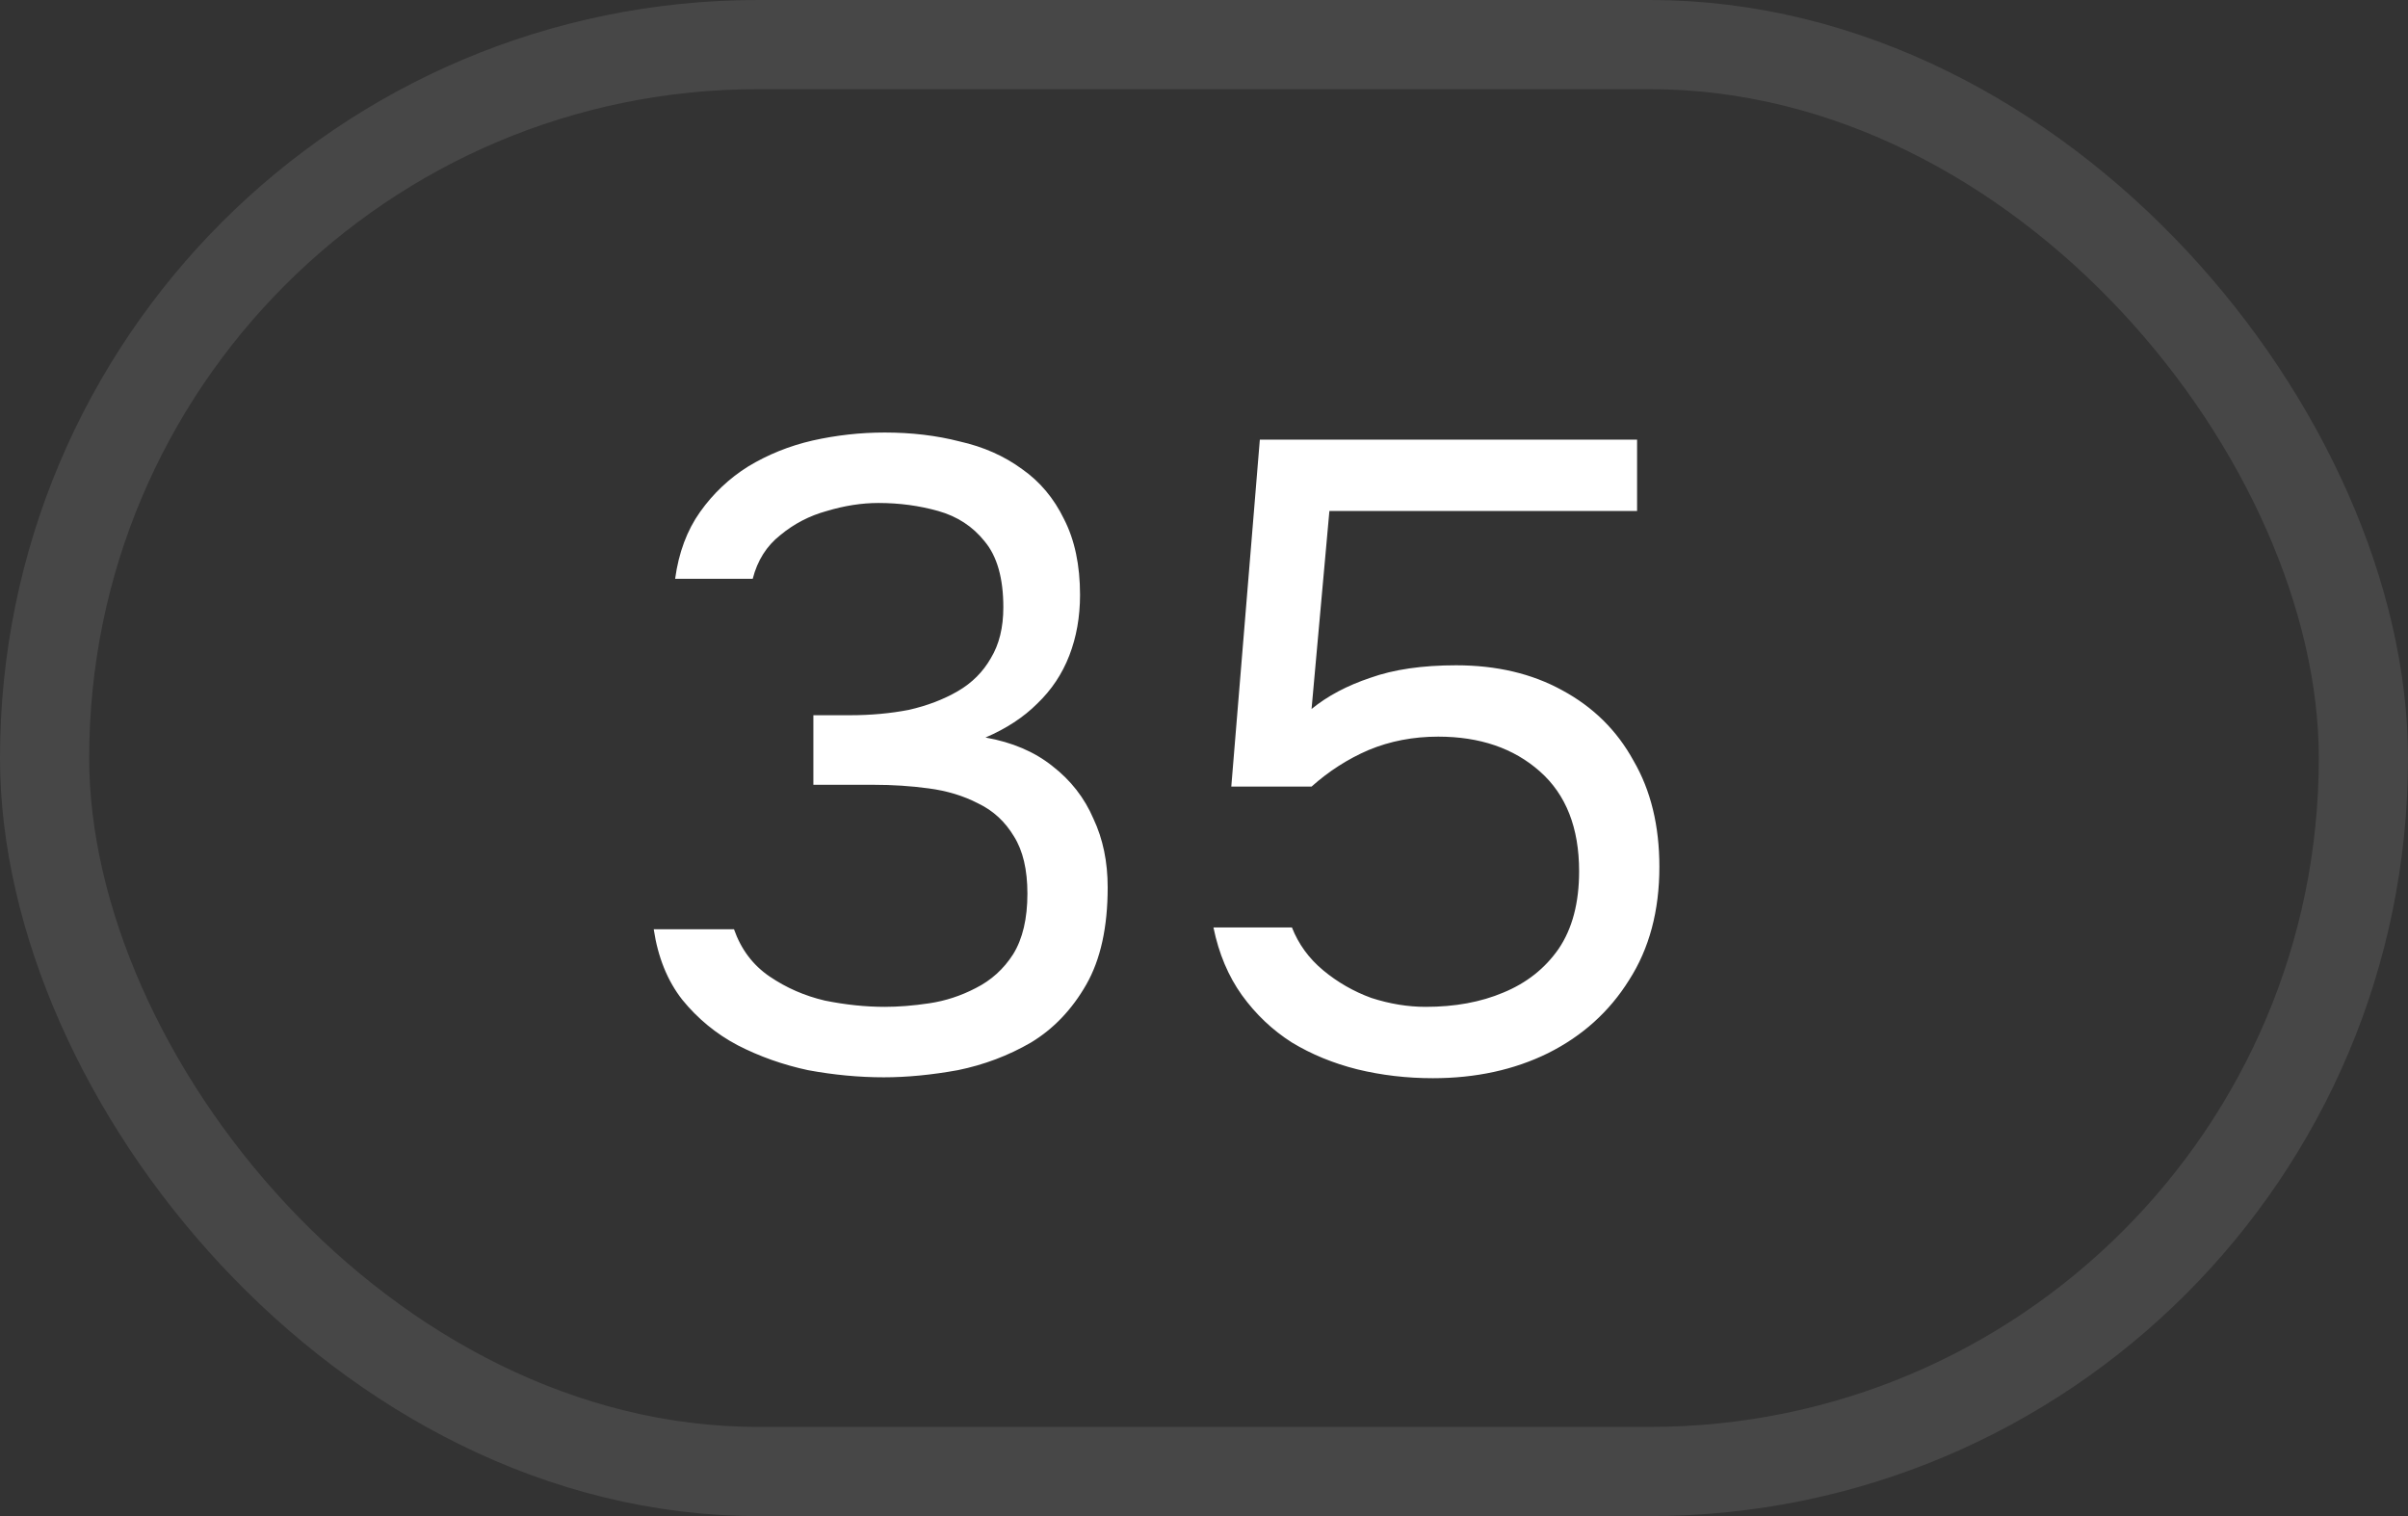
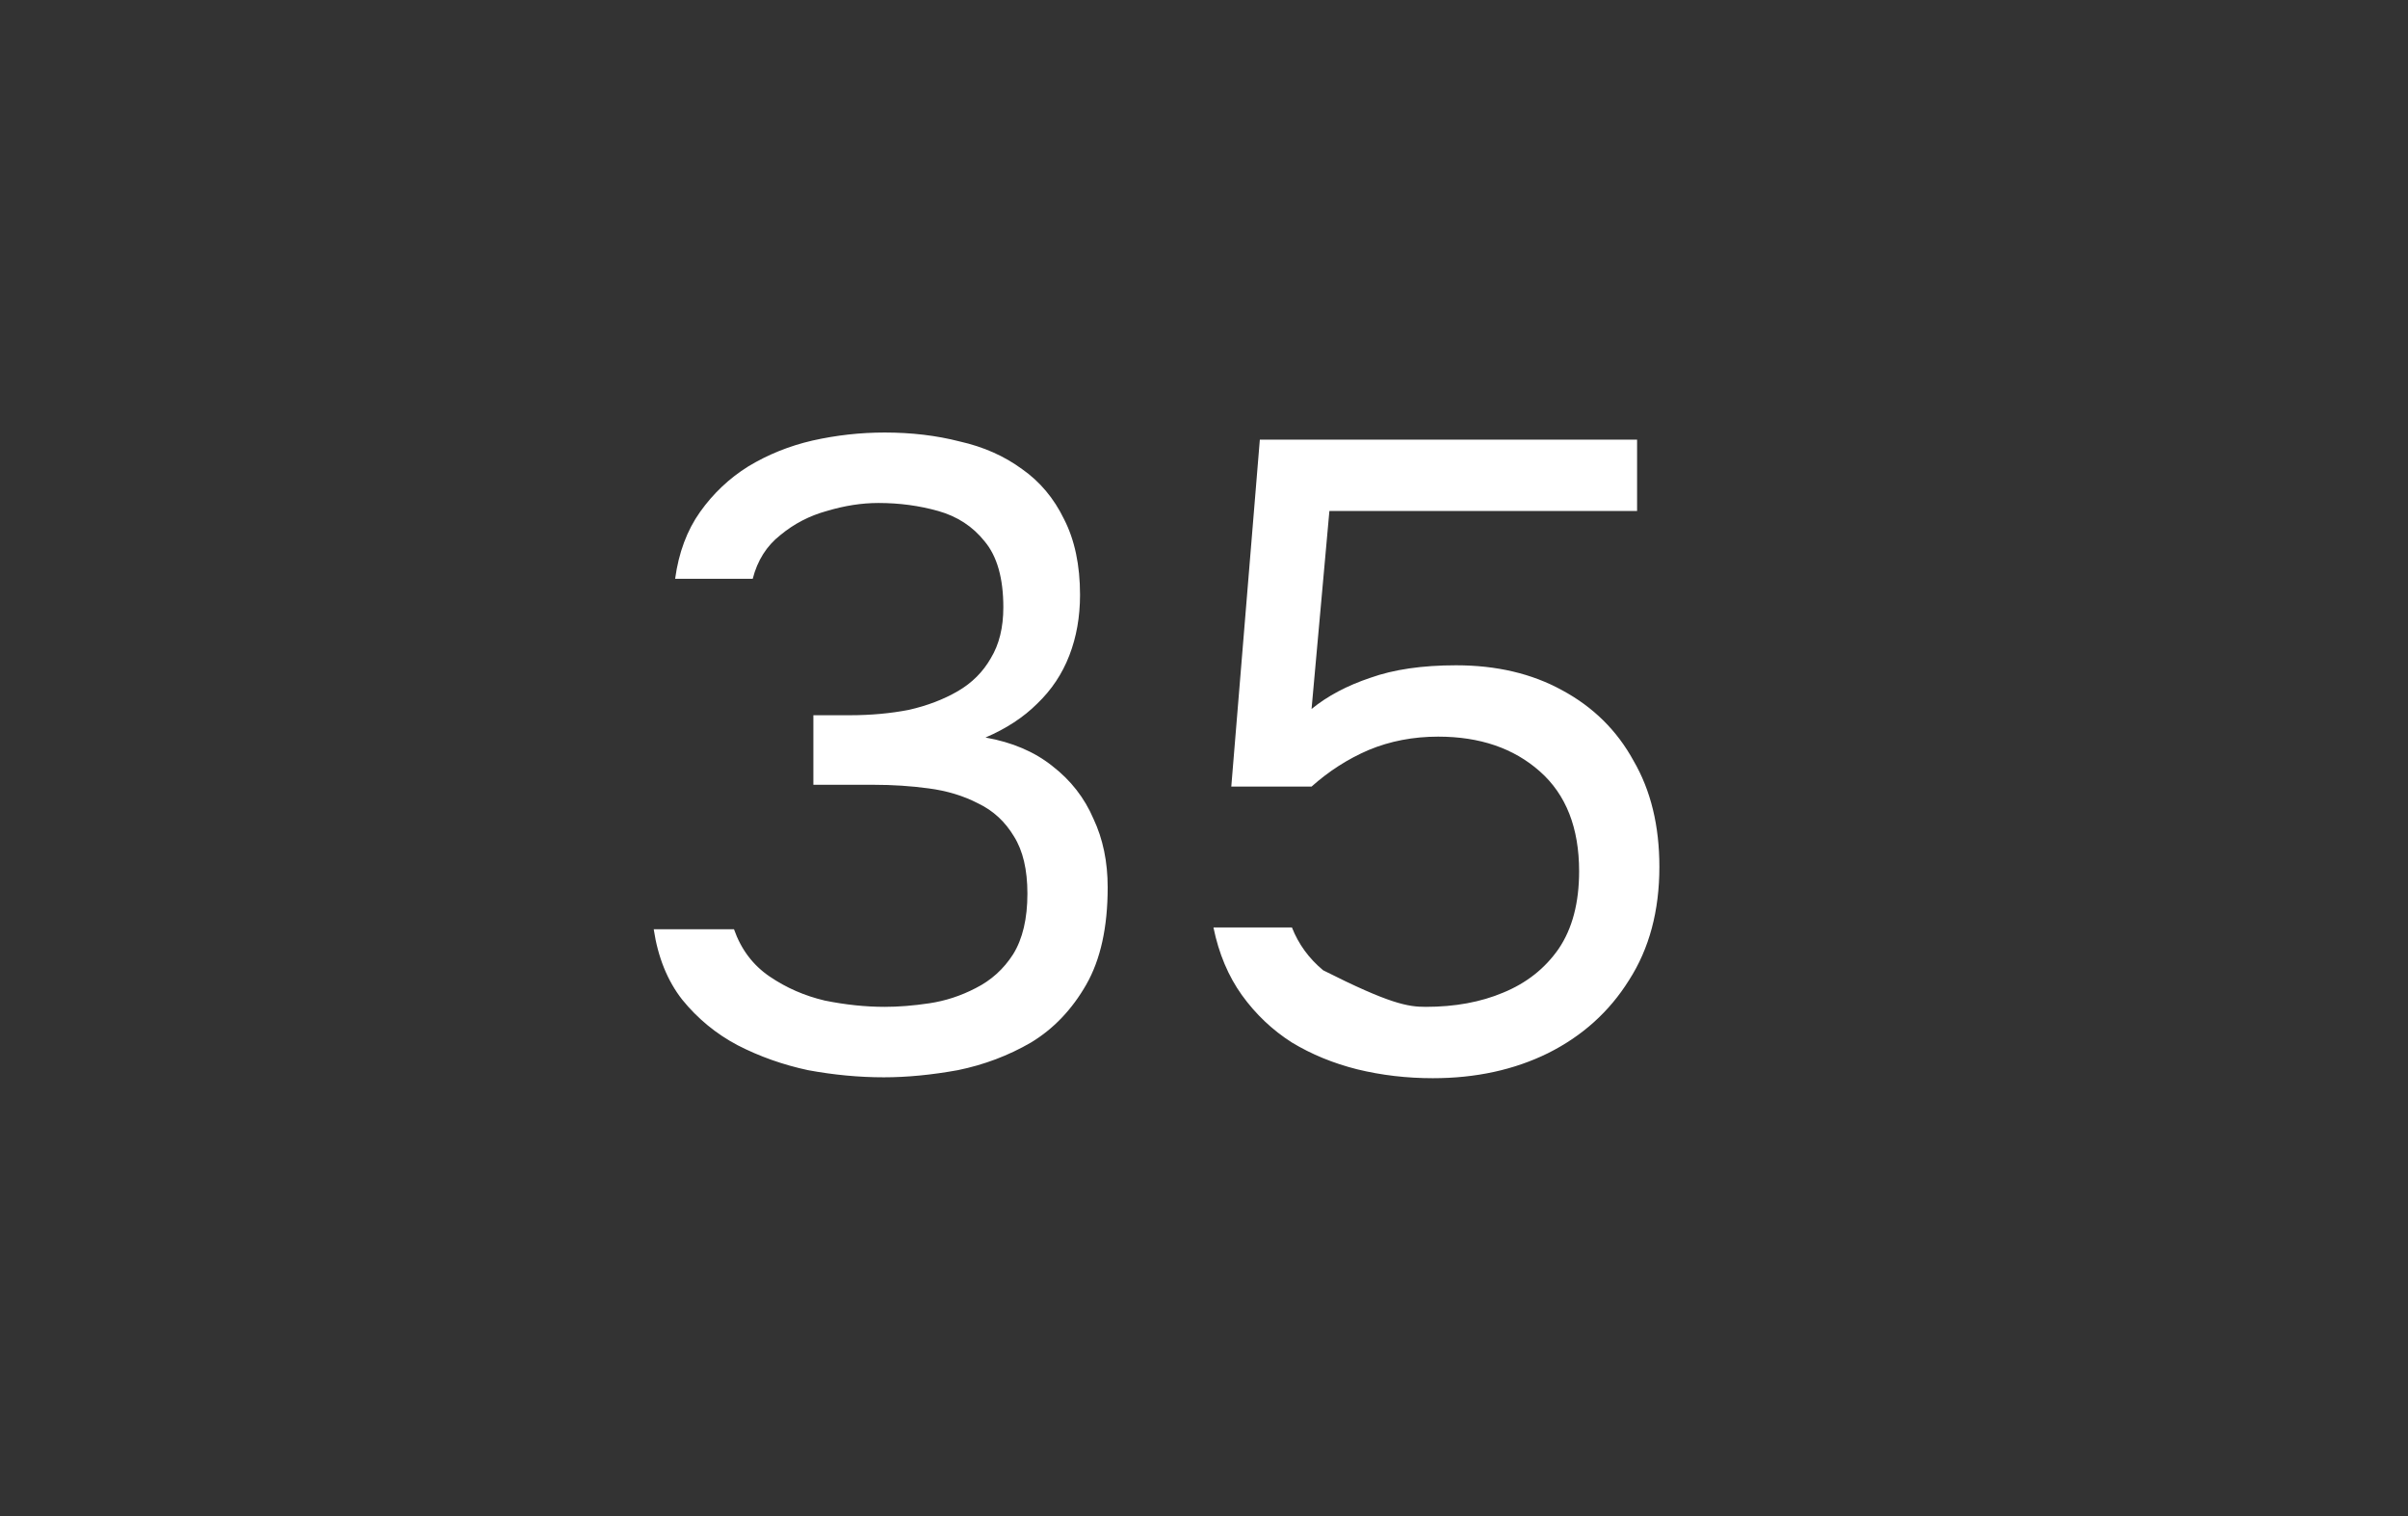
<svg xmlns="http://www.w3.org/2000/svg" width="27" height="17" viewBox="0 0 27 17" fill="none">
  <rect x="0" y="0" width="27" height="17" fill="#333333" stroke="none" />
-   <rect x="0.5" y="0.5" width="26" height="16" rx="8" stroke="white" stroke-opacity="0.1" />
-   <path d="M9.91 12.08C9.63 12.08 9.347 12.053 9.06 12C8.78 11.94 8.517 11.847 8.27 11.72C8.03 11.593 7.823 11.423 7.65 11.21C7.483 10.997 7.377 10.733 7.33 10.42H8.23C8.31 10.647 8.443 10.823 8.63 10.95C8.817 11.077 9.023 11.167 9.25 11.22C9.483 11.267 9.707 11.29 9.92 11.29C10.073 11.29 10.24 11.277 10.42 11.25C10.6 11.223 10.773 11.167 10.94 11.08C11.113 10.993 11.253 10.867 11.36 10.7C11.467 10.527 11.52 10.3 11.52 10.02C11.52 9.753 11.47 9.54 11.37 9.38C11.27 9.213 11.137 9.09 10.97 9.01C10.803 8.923 10.617 8.867 10.41 8.84C10.21 8.813 10.007 8.8 9.8 8.8H9.12V8.02H9.53C9.763 8.02 9.983 8 10.19 7.96C10.397 7.913 10.58 7.843 10.74 7.75C10.9 7.657 11.023 7.533 11.11 7.38C11.203 7.227 11.25 7.037 11.25 6.81C11.25 6.483 11.18 6.237 11.04 6.07C10.907 5.903 10.733 5.79 10.52 5.73C10.307 5.67 10.083 5.64 9.85 5.64C9.663 5.64 9.47 5.67 9.27 5.73C9.077 5.783 8.903 5.873 8.75 6C8.597 6.12 8.493 6.283 8.44 6.49H7.57C7.61 6.197 7.703 5.947 7.85 5.74C7.997 5.533 8.177 5.363 8.39 5.23C8.61 5.097 8.85 5 9.11 4.94C9.377 4.88 9.647 4.85 9.92 4.85C10.22 4.85 10.5 4.883 10.76 4.95C11.027 5.01 11.26 5.113 11.46 5.26C11.66 5.4 11.817 5.587 11.93 5.82C12.05 6.053 12.11 6.337 12.11 6.67C12.11 6.917 12.07 7.143 11.99 7.35C11.91 7.557 11.79 7.737 11.63 7.89C11.477 8.043 11.283 8.17 11.05 8.27C11.35 8.323 11.6 8.43 11.8 8.59C12.007 8.75 12.16 8.947 12.26 9.18C12.367 9.407 12.42 9.663 12.42 9.95C12.42 10.397 12.34 10.76 12.18 11.04C12.02 11.32 11.813 11.537 11.56 11.69C11.307 11.837 11.033 11.94 10.74 12C10.447 12.053 10.17 12.08 9.91 12.08ZM16.066 12.09C15.773 12.09 15.49 12.057 15.216 11.99C14.95 11.923 14.706 11.823 14.486 11.69C14.266 11.55 14.08 11.373 13.926 11.16C13.773 10.947 13.666 10.693 13.606 10.4H14.486C14.56 10.587 14.676 10.747 14.836 10.88C14.996 11.013 15.176 11.117 15.376 11.19C15.583 11.257 15.786 11.29 15.986 11.29C16.313 11.29 16.603 11.237 16.856 11.13C17.116 11.023 17.323 10.86 17.476 10.64C17.63 10.413 17.706 10.123 17.706 9.77C17.706 9.283 17.56 8.91 17.266 8.65C16.973 8.39 16.593 8.26 16.126 8.26C15.846 8.26 15.586 8.31 15.346 8.41C15.113 8.51 14.9 8.647 14.706 8.82H13.806L14.126 4.93H18.356V5.73H14.906L14.706 7.95C14.886 7.803 15.106 7.687 15.366 7.6C15.626 7.507 15.946 7.46 16.326 7.46C16.78 7.46 17.176 7.553 17.516 7.74C17.863 7.927 18.13 8.19 18.316 8.53C18.51 8.863 18.606 9.26 18.606 9.72C18.606 10.213 18.493 10.637 18.266 10.99C18.046 11.343 17.743 11.617 17.356 11.81C16.976 11.997 16.546 12.09 16.066 12.09Z" fill="white" />
+   <path d="M9.91 12.08C9.63 12.08 9.347 12.053 9.06 12C8.78 11.94 8.517 11.847 8.27 11.72C8.03 11.593 7.823 11.423 7.65 11.21C7.483 10.997 7.377 10.733 7.33 10.42H8.23C8.31 10.647 8.443 10.823 8.63 10.95C8.817 11.077 9.023 11.167 9.25 11.22C9.483 11.267 9.707 11.29 9.92 11.29C10.073 11.29 10.24 11.277 10.42 11.25C10.6 11.223 10.773 11.167 10.94 11.08C11.113 10.993 11.253 10.867 11.36 10.7C11.467 10.527 11.52 10.3 11.52 10.02C11.52 9.753 11.47 9.54 11.37 9.38C11.27 9.213 11.137 9.09 10.97 9.01C10.803 8.923 10.617 8.867 10.41 8.84C10.21 8.813 10.007 8.8 9.8 8.8H9.12V8.02H9.53C9.763 8.02 9.983 8 10.19 7.96C10.397 7.913 10.58 7.843 10.74 7.75C10.9 7.657 11.023 7.533 11.11 7.38C11.203 7.227 11.25 7.037 11.25 6.81C11.25 6.483 11.18 6.237 11.04 6.07C10.907 5.903 10.733 5.79 10.52 5.73C10.307 5.67 10.083 5.64 9.85 5.64C9.663 5.64 9.47 5.67 9.27 5.73C9.077 5.783 8.903 5.873 8.75 6C8.597 6.12 8.493 6.283 8.44 6.49H7.57C7.61 6.197 7.703 5.947 7.85 5.74C7.997 5.533 8.177 5.363 8.39 5.23C8.61 5.097 8.85 5 9.11 4.94C9.377 4.88 9.647 4.85 9.92 4.85C10.22 4.85 10.5 4.883 10.76 4.95C11.027 5.01 11.26 5.113 11.46 5.26C11.66 5.4 11.817 5.587 11.93 5.82C12.05 6.053 12.11 6.337 12.11 6.67C12.11 6.917 12.07 7.143 11.99 7.35C11.91 7.557 11.79 7.737 11.63 7.89C11.477 8.043 11.283 8.17 11.05 8.27C11.35 8.323 11.6 8.43 11.8 8.59C12.007 8.75 12.16 8.947 12.26 9.18C12.367 9.407 12.42 9.663 12.42 9.95C12.42 10.397 12.34 10.76 12.18 11.04C12.02 11.32 11.813 11.537 11.56 11.69C11.307 11.837 11.033 11.94 10.74 12C10.447 12.053 10.17 12.08 9.91 12.08ZM16.066 12.09C15.773 12.09 15.49 12.057 15.216 11.99C14.95 11.923 14.706 11.823 14.486 11.69C14.266 11.55 14.08 11.373 13.926 11.16C13.773 10.947 13.666 10.693 13.606 10.4H14.486C14.56 10.587 14.676 10.747 14.836 10.88C15.583 11.257 15.786 11.29 15.986 11.29C16.313 11.29 16.603 11.237 16.856 11.13C17.116 11.023 17.323 10.86 17.476 10.64C17.63 10.413 17.706 10.123 17.706 9.77C17.706 9.283 17.56 8.91 17.266 8.65C16.973 8.39 16.593 8.26 16.126 8.26C15.846 8.26 15.586 8.31 15.346 8.41C15.113 8.51 14.9 8.647 14.706 8.82H13.806L14.126 4.93H18.356V5.73H14.906L14.706 7.95C14.886 7.803 15.106 7.687 15.366 7.6C15.626 7.507 15.946 7.46 16.326 7.46C16.78 7.46 17.176 7.553 17.516 7.74C17.863 7.927 18.13 8.19 18.316 8.53C18.51 8.863 18.606 9.26 18.606 9.72C18.606 10.213 18.493 10.637 18.266 10.99C18.046 11.343 17.743 11.617 17.356 11.81C16.976 11.997 16.546 12.09 16.066 12.09Z" fill="white" />
</svg>